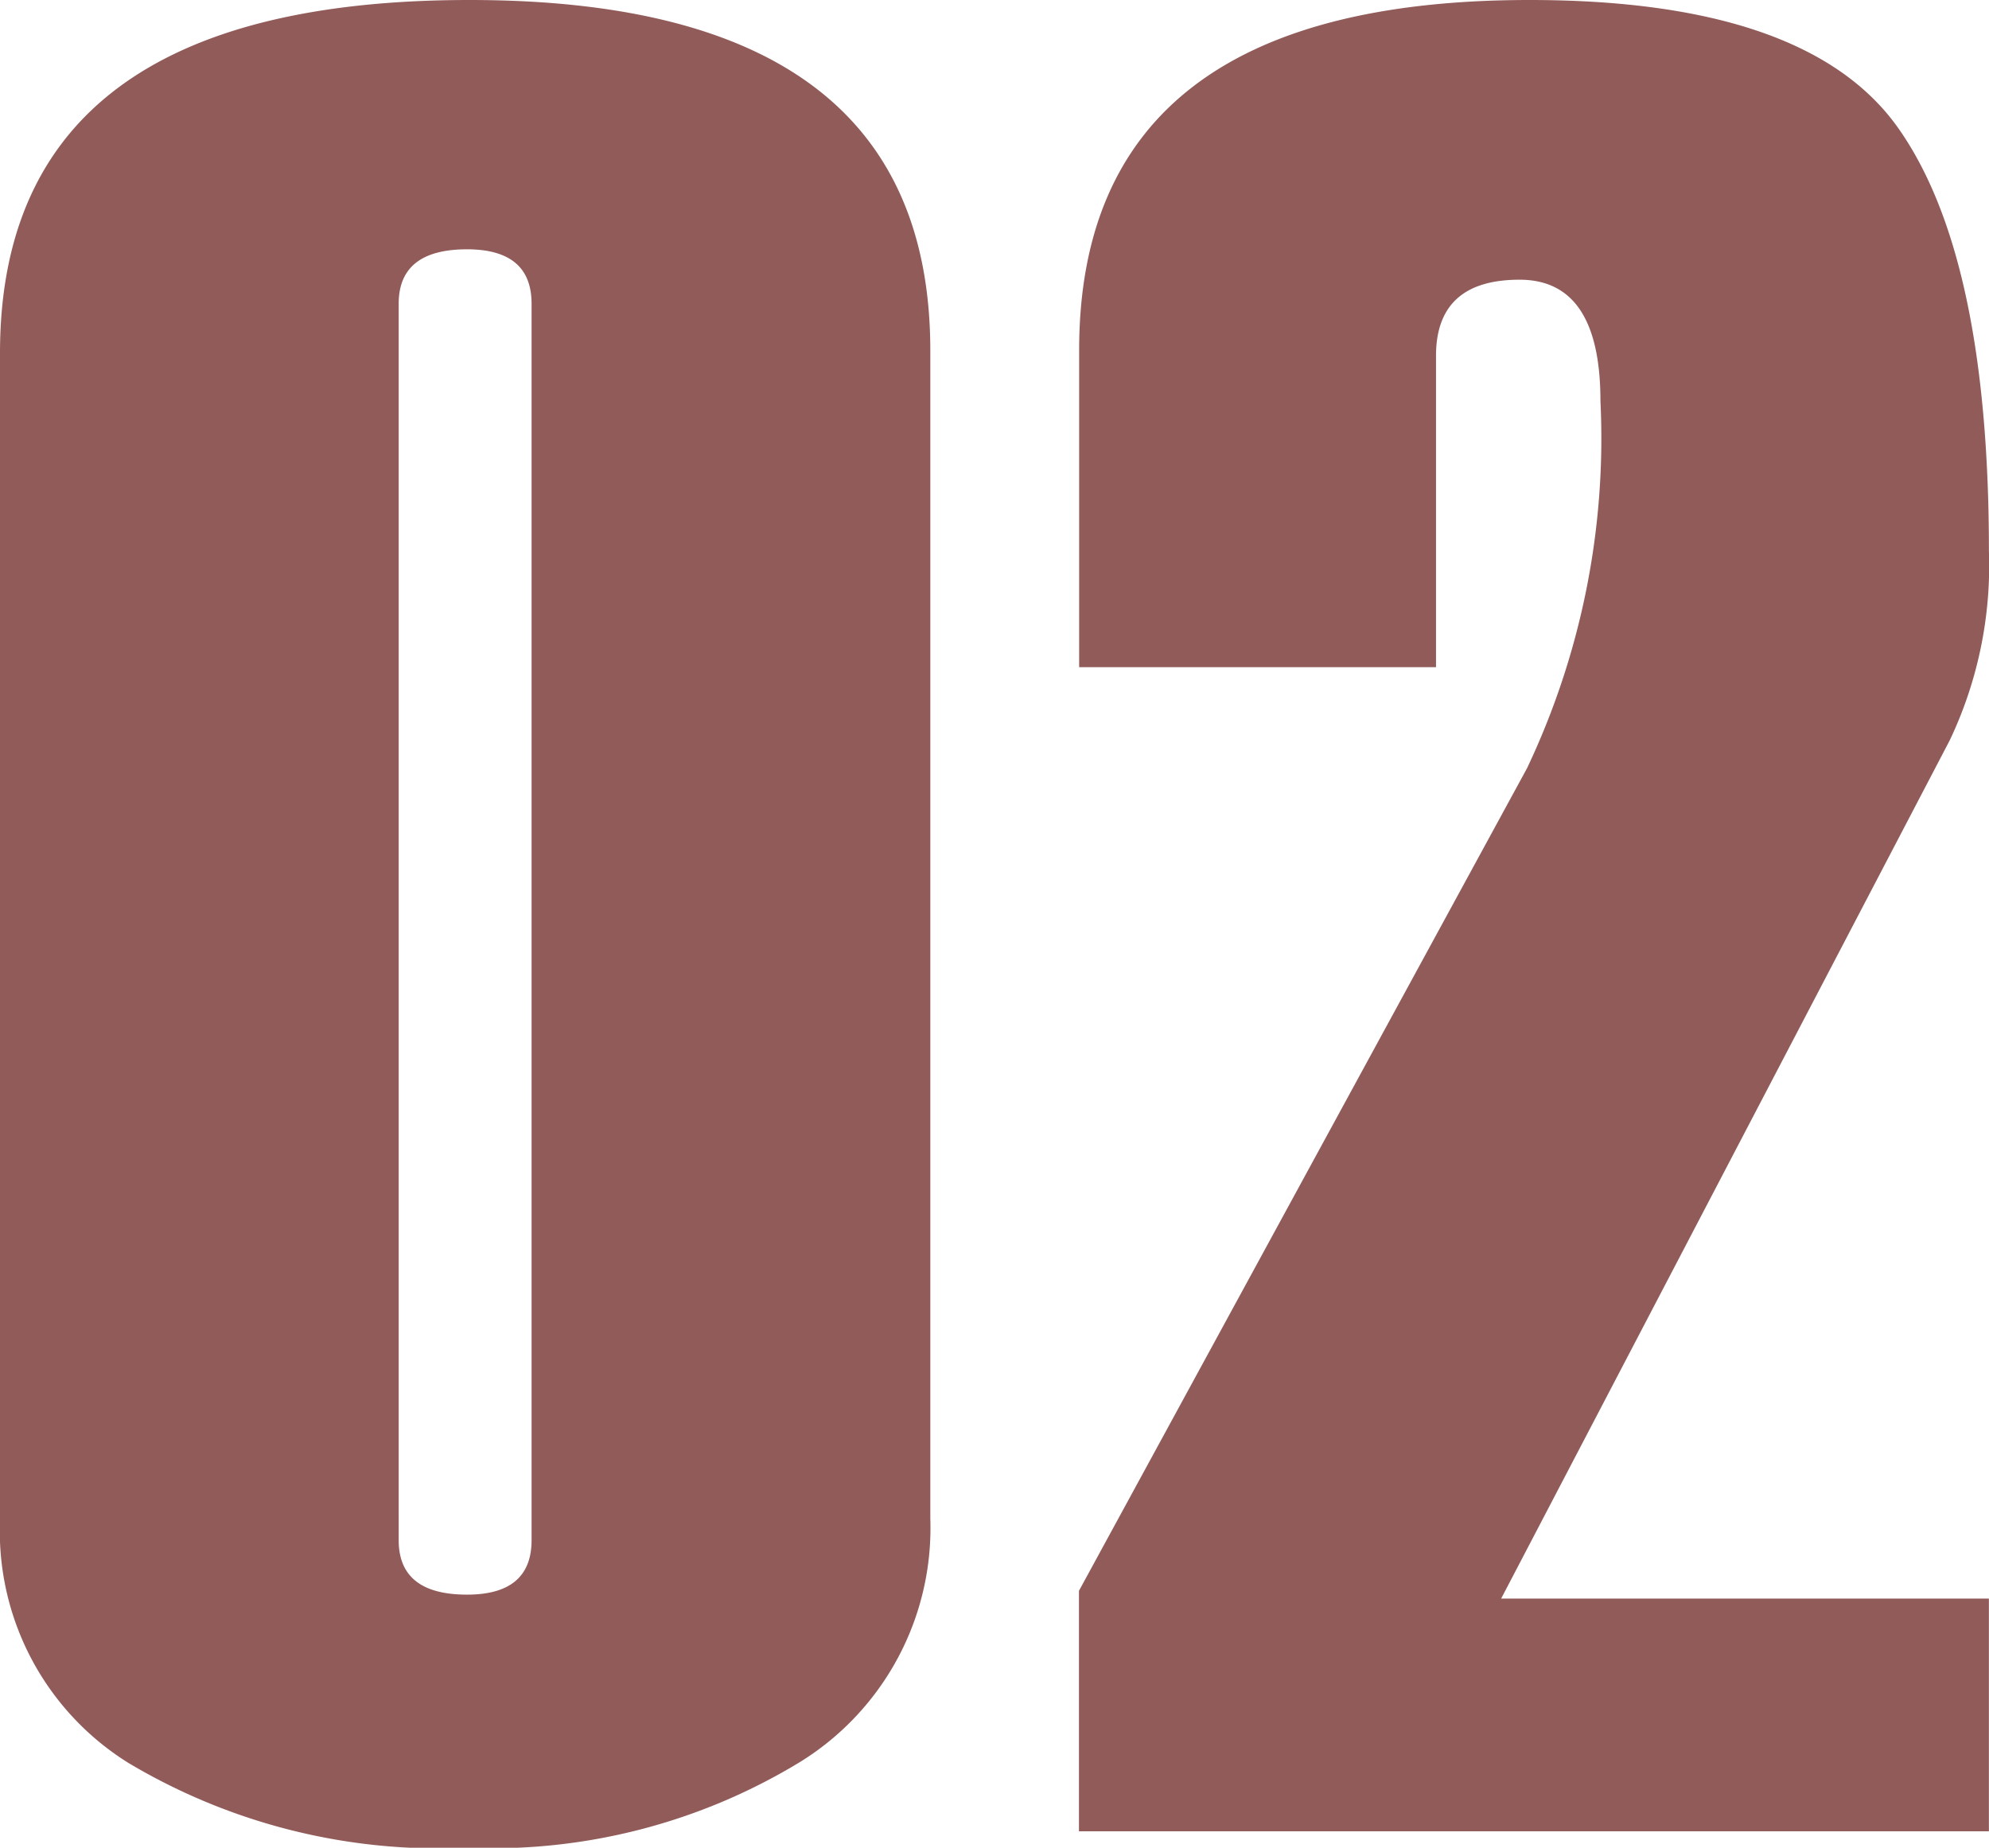
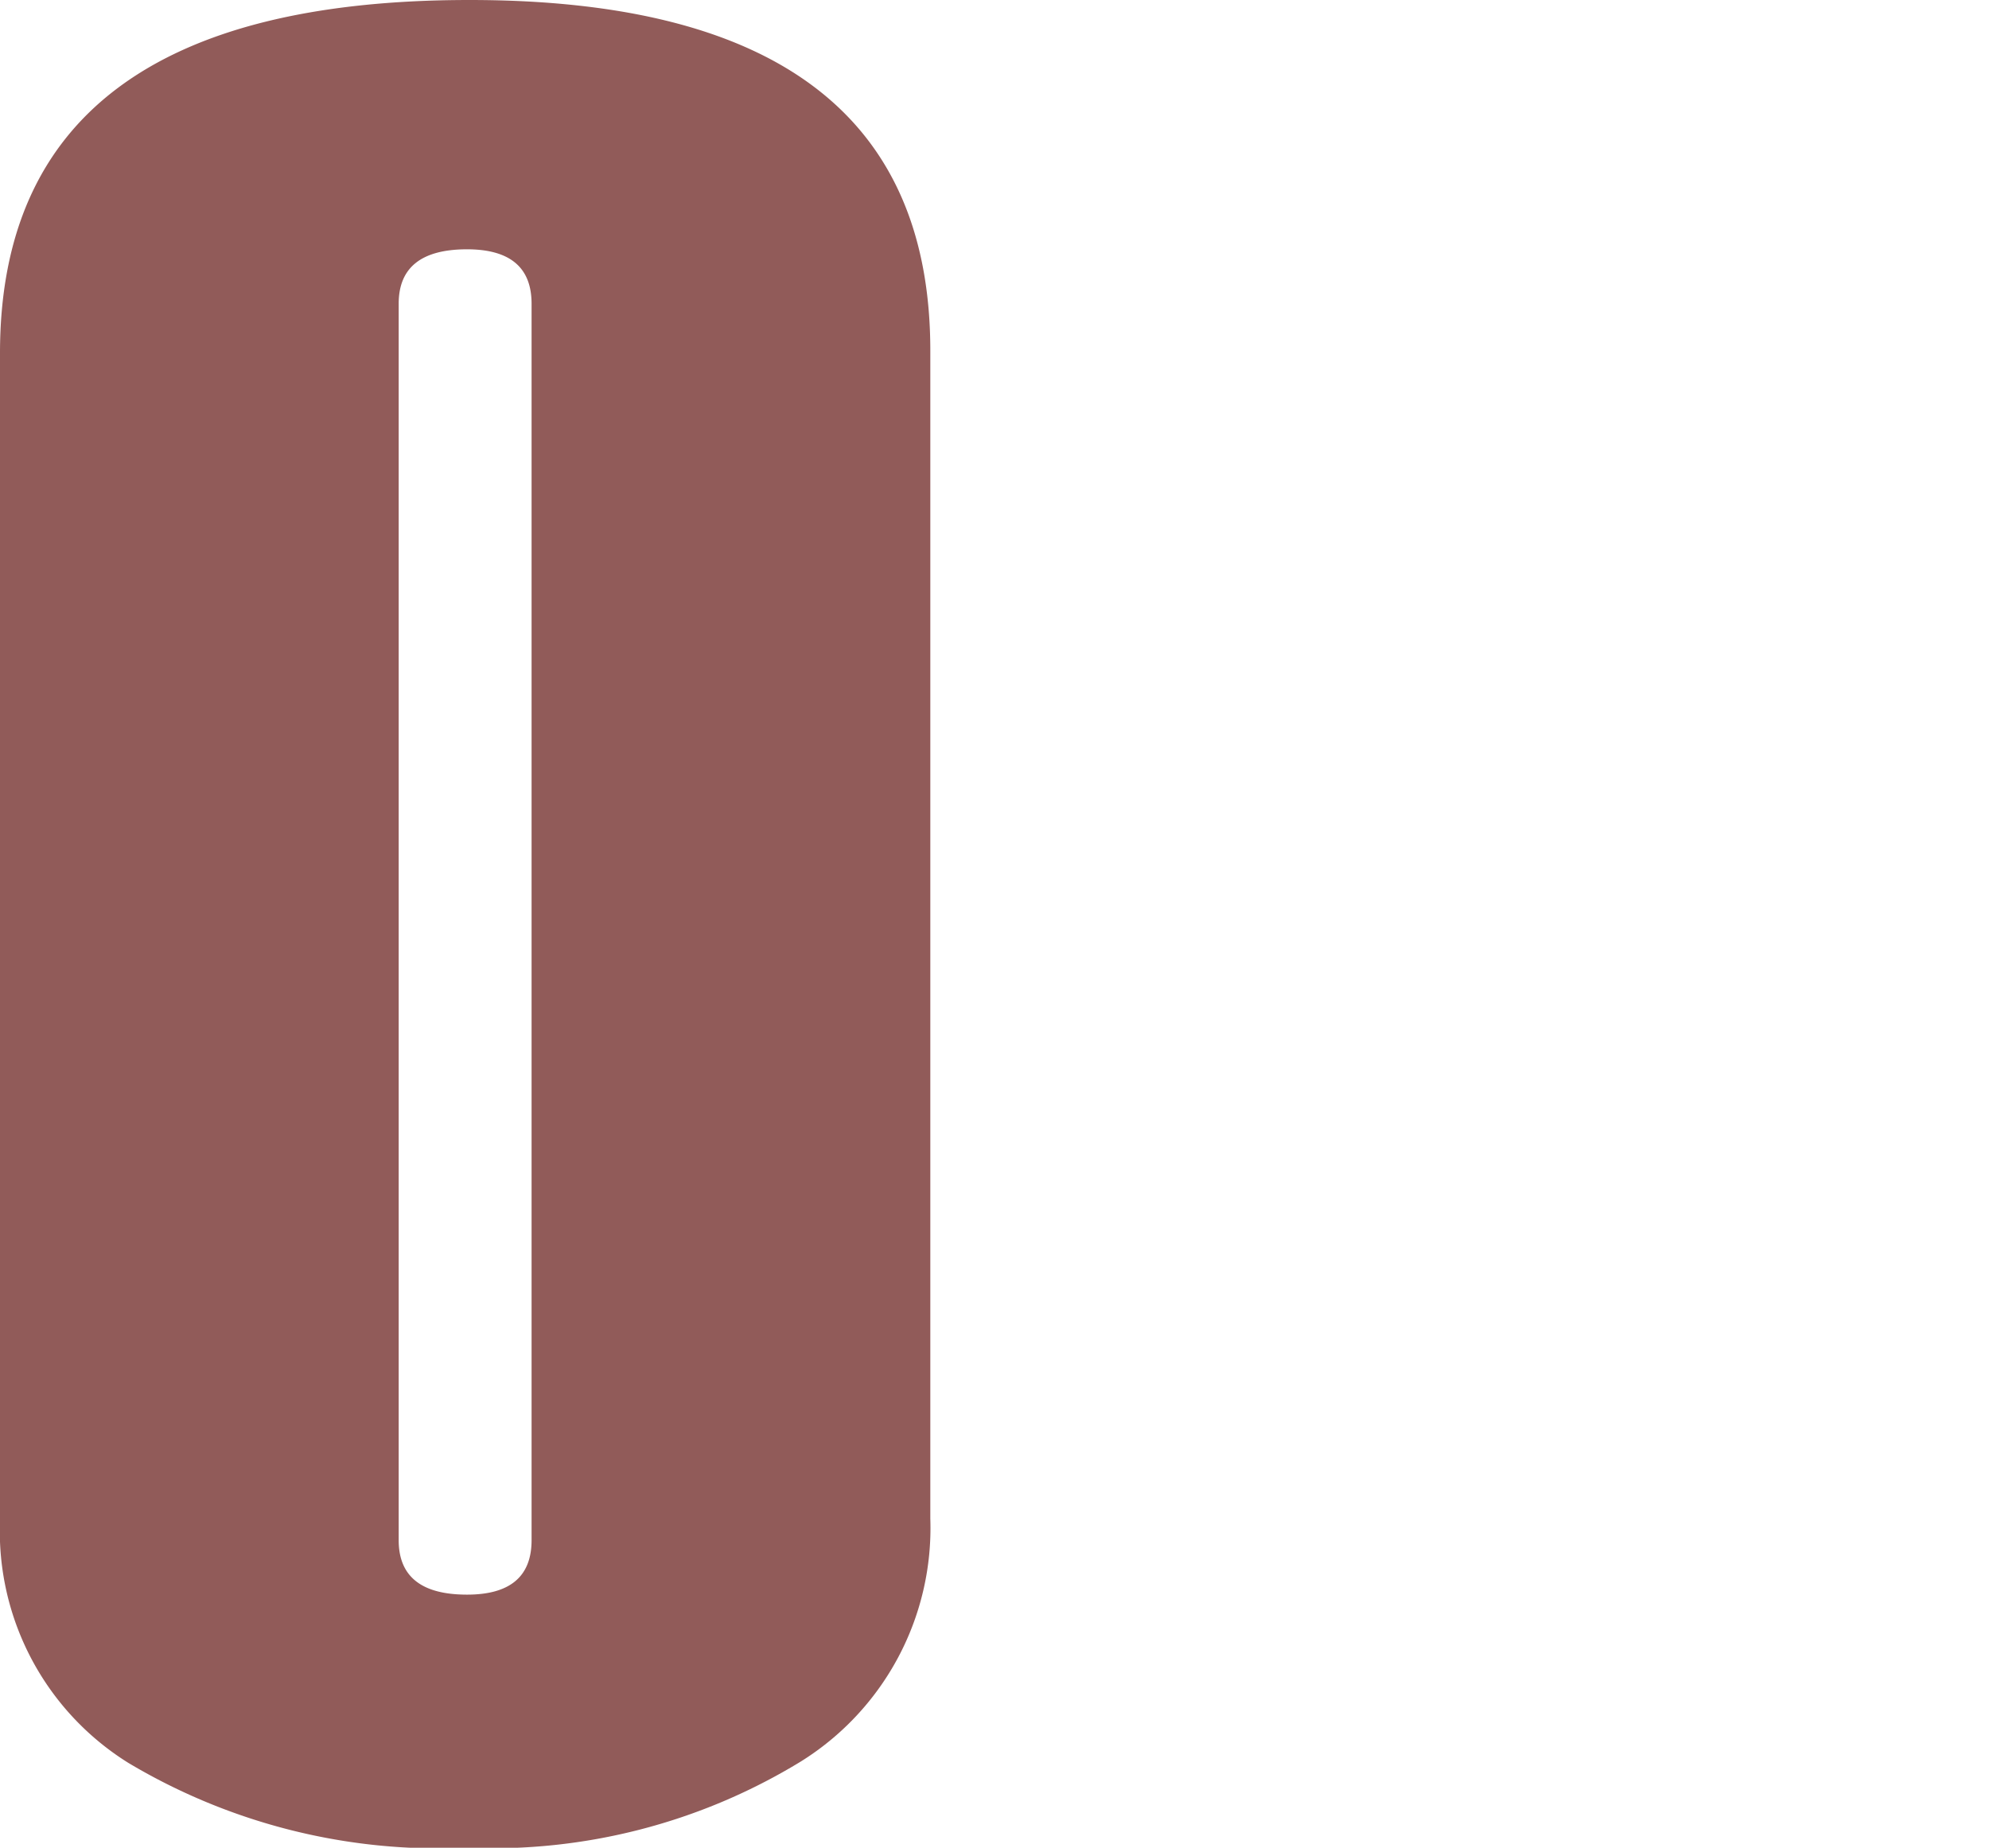
<svg xmlns="http://www.w3.org/2000/svg" width="41.802" height="38.837" viewBox="0 0 41.802 38.837">
  <path d="M0,31.974V7.422Q0,0,9.869,0q9.683,0,9.683,7.368V31.921a5.781,5.781,0,0,1-2.727,5.107,12.438,12.438,0,0,1-7.009,1.809A12.725,12.725,0,0,1,2.7,37.055,5.734,5.734,0,0,1,0,31.974Zm11.172.4V6.384q0-1.143-1.356-1.144-1.437,0-1.437,1.144V32.373q0,1.145,1.437,1.144Q11.172,33.517,11.172,32.373Z" fill="#915b59" />
-   <path d="M41.8,38.491H22.676V33.437l9.417-17.29a16.177,16.177,0,0,0,1.543-7.715q0-2.553-1.7-2.553-1.755,0-1.756,1.6v6.544h-7.5V7.368Q22.676,0,32.146,0,38,0,39.9,2.7t1.9,8.871a8.554,8.554,0,0,1-.824,3.991L31.549,33.6H41.8Z" fill="#915b59" />
</svg>